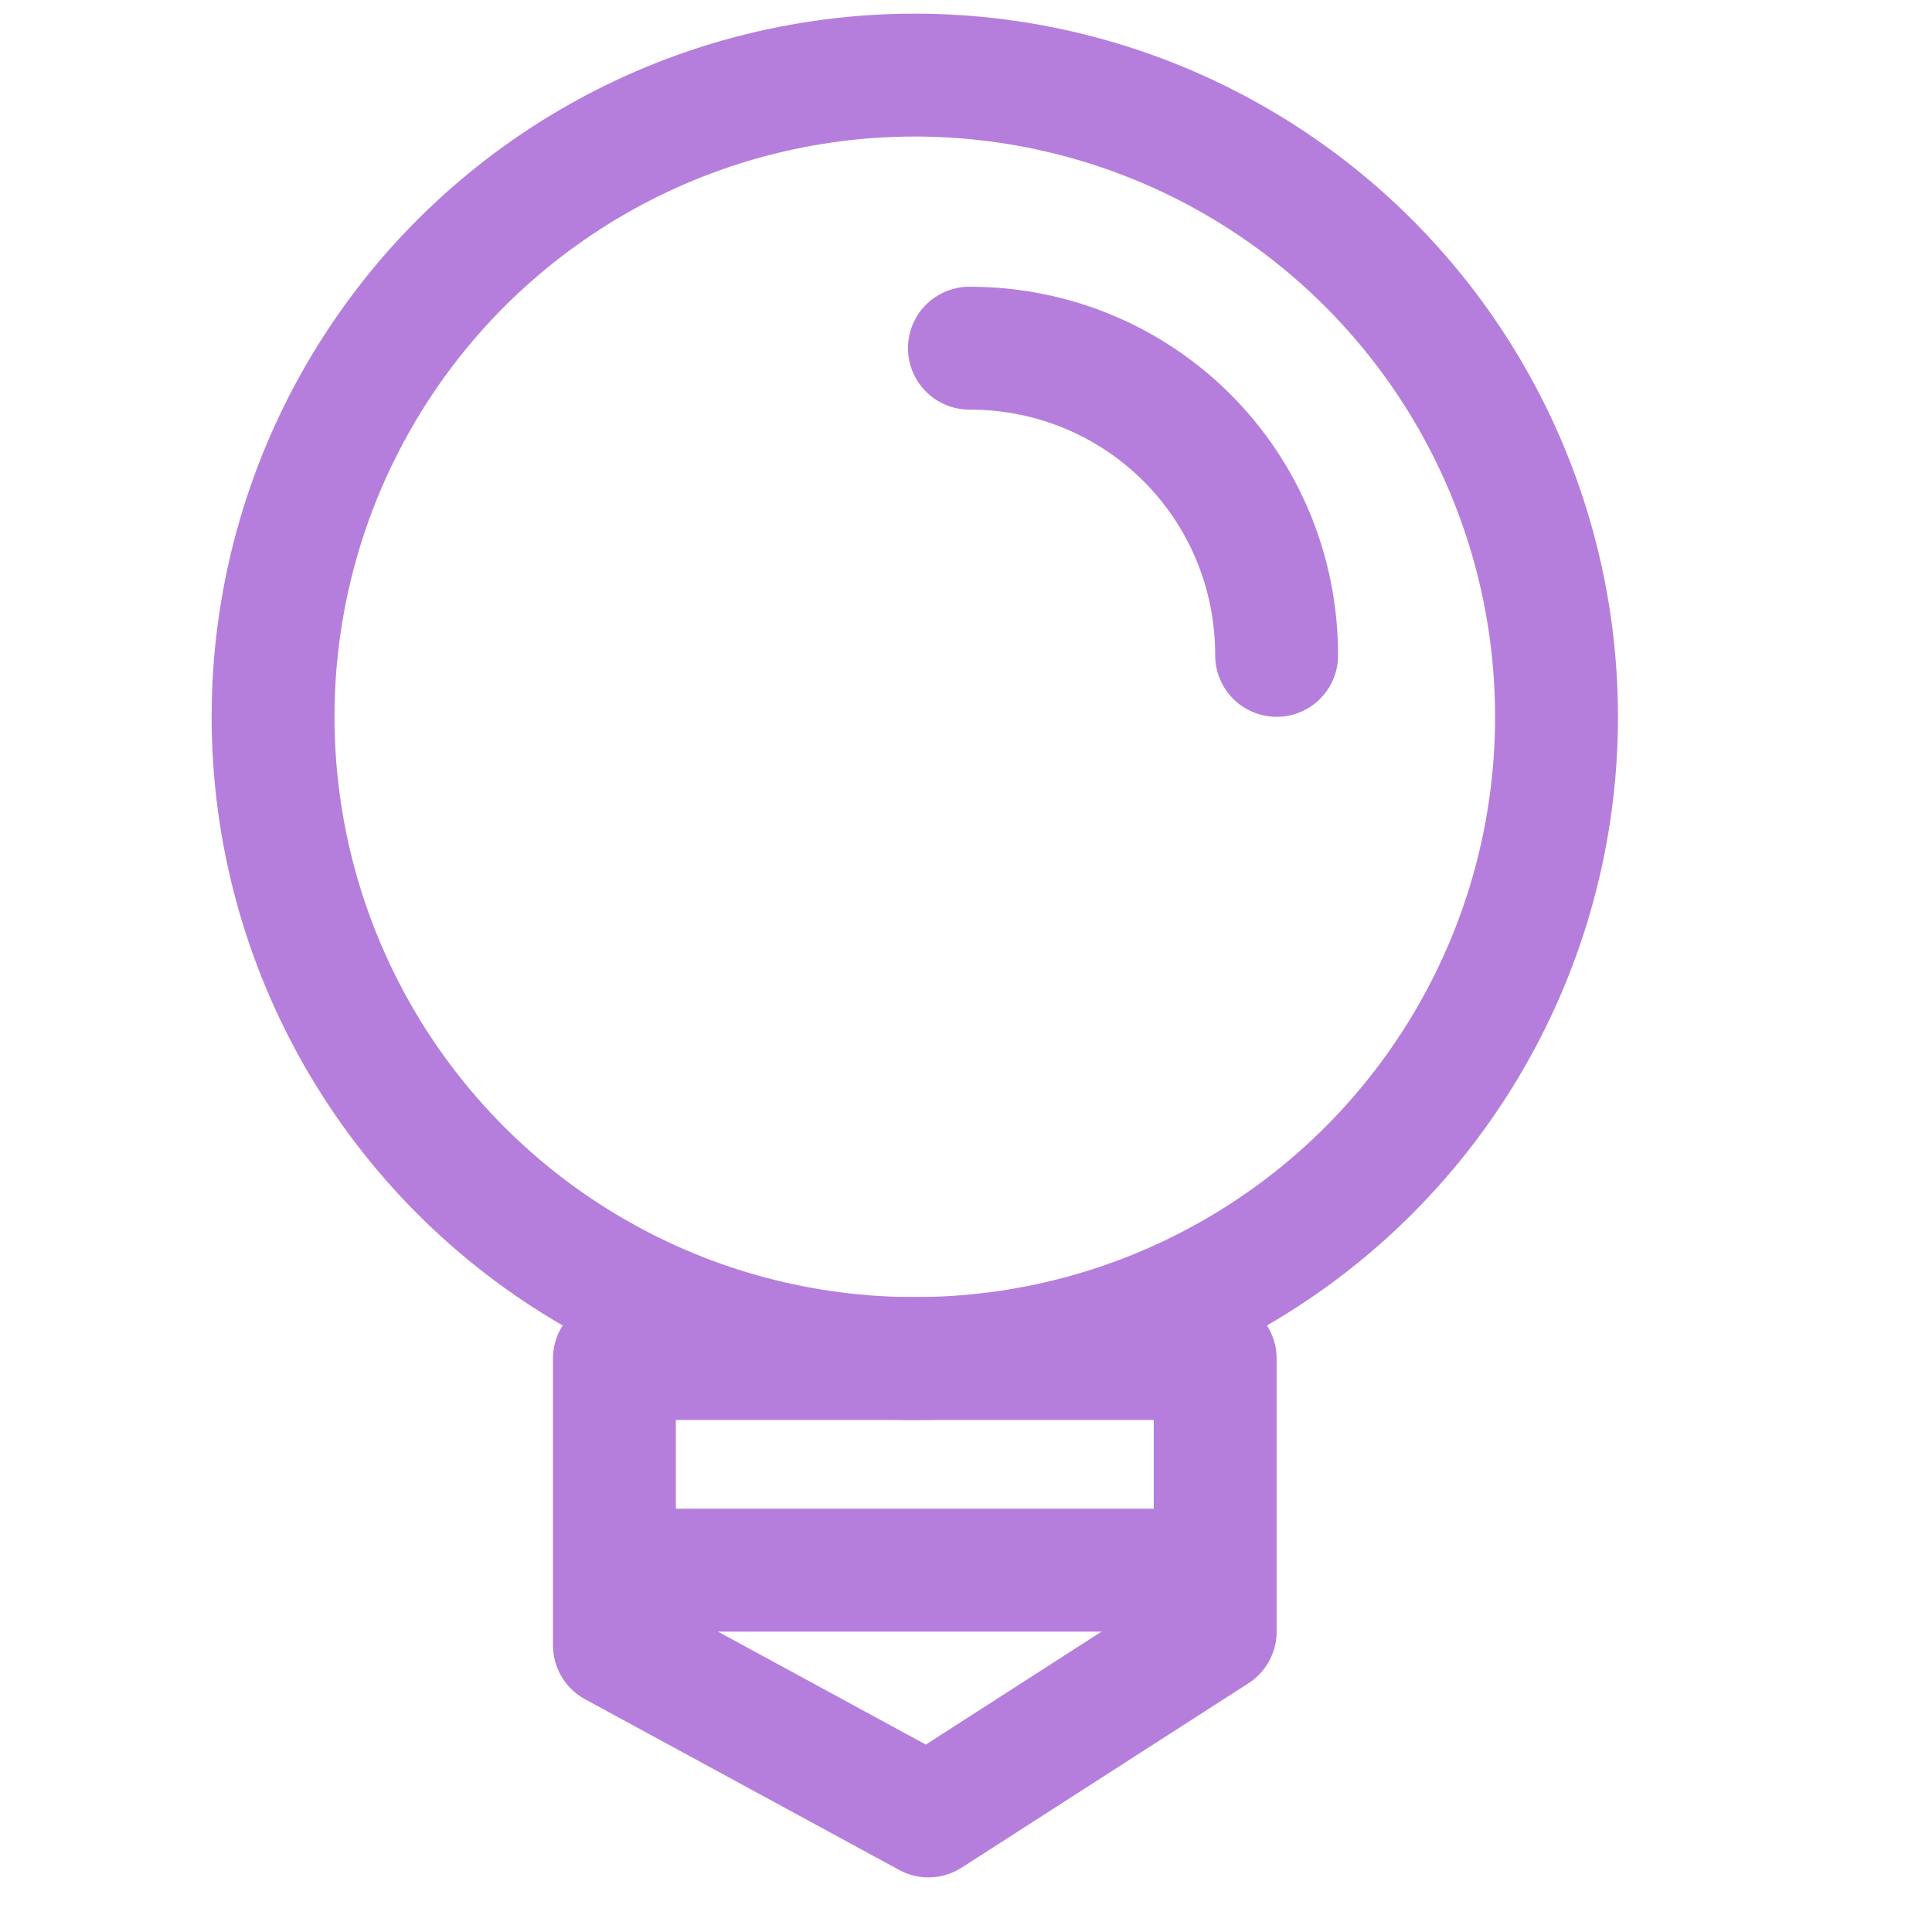
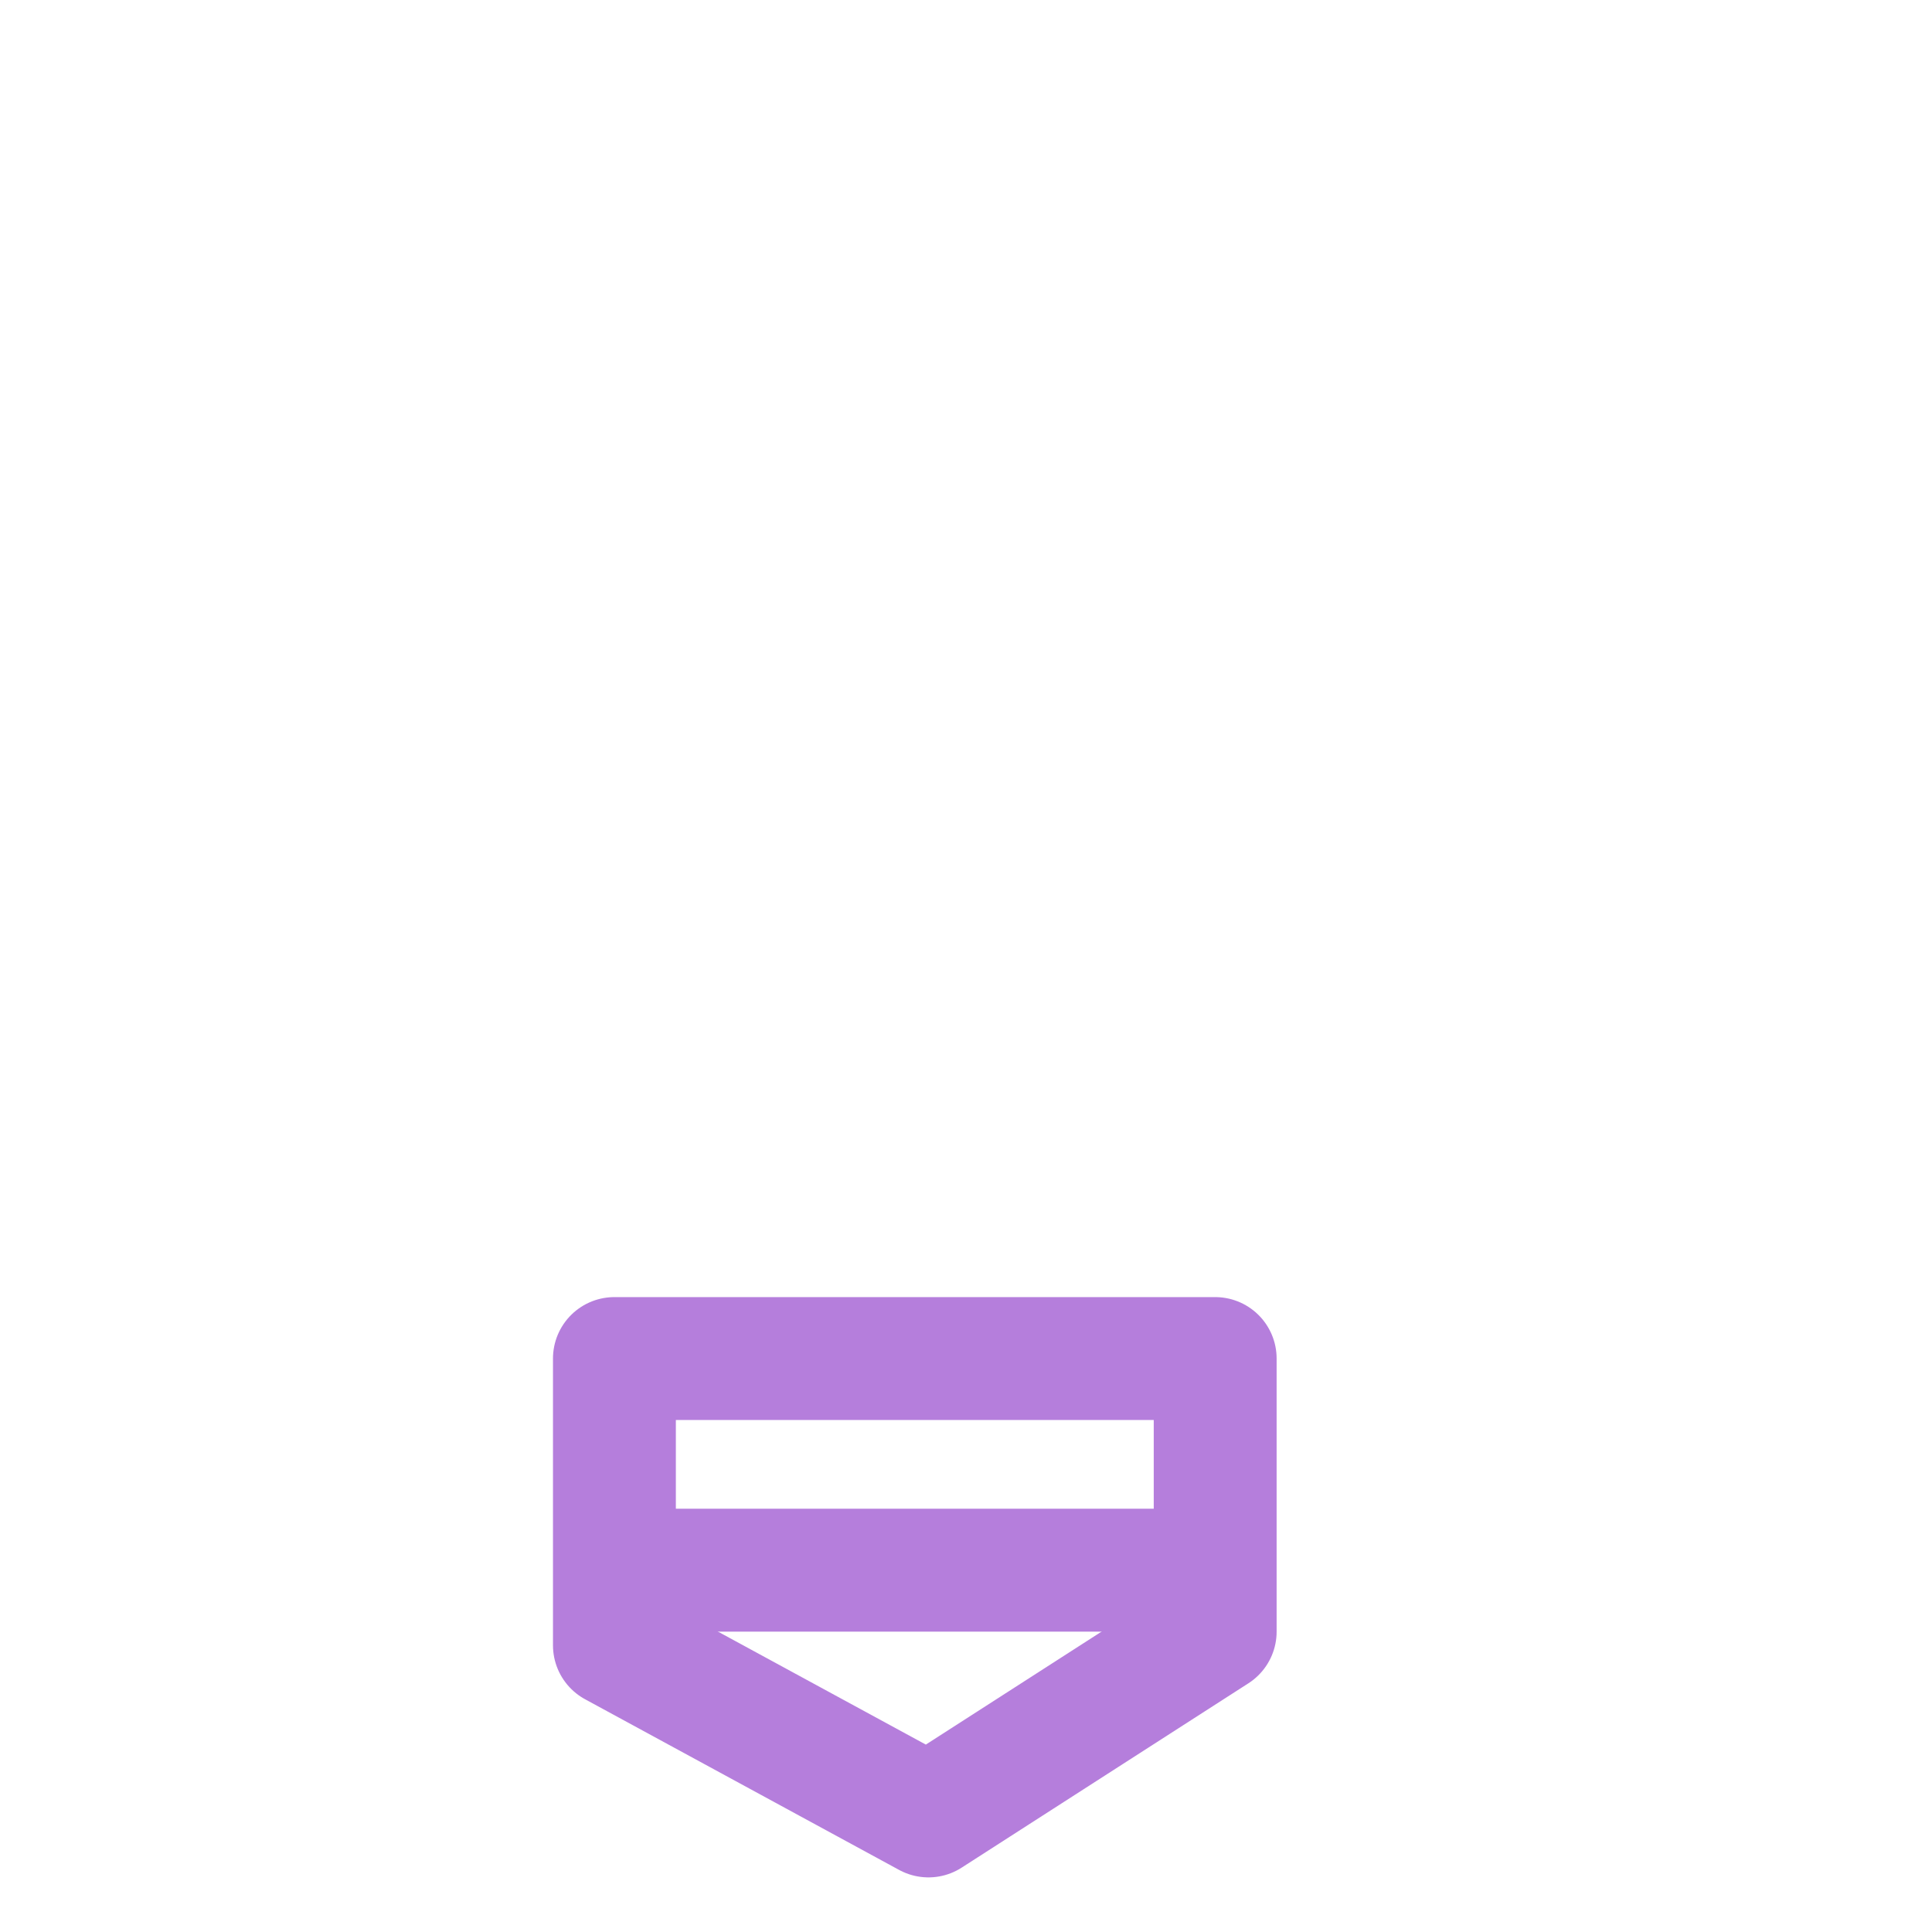
<svg xmlns="http://www.w3.org/2000/svg" version="1.1" id="Capa_1" x="0px" y="0px" viewBox="0 0 28.3 28.3" style="enable-background:new 0 0 28.3 28.3;" xml:space="preserve">
  <style type="text/css">
	.st0{fill:none;stroke:#B57EDC;stroke-width:1.8;stroke-linecap:round;stroke-linejoin:round;stroke-miterlimit:10;}
</style>
  <polygon class="st0" points="9,19.9 9,24.1 13.6,26.6 17.8,23.9 17.8,19.9 " />
  <line class="st0" x1="9.8" y1="23" x2="16.9" y2="23" />
-   <circle class="st0" cx="13.4" cy="10.5" r="9.4" />
-   <path class="st0" d="M14.2,5.1c2.5,0,4.5,2,4.5,4.5" />
</svg>